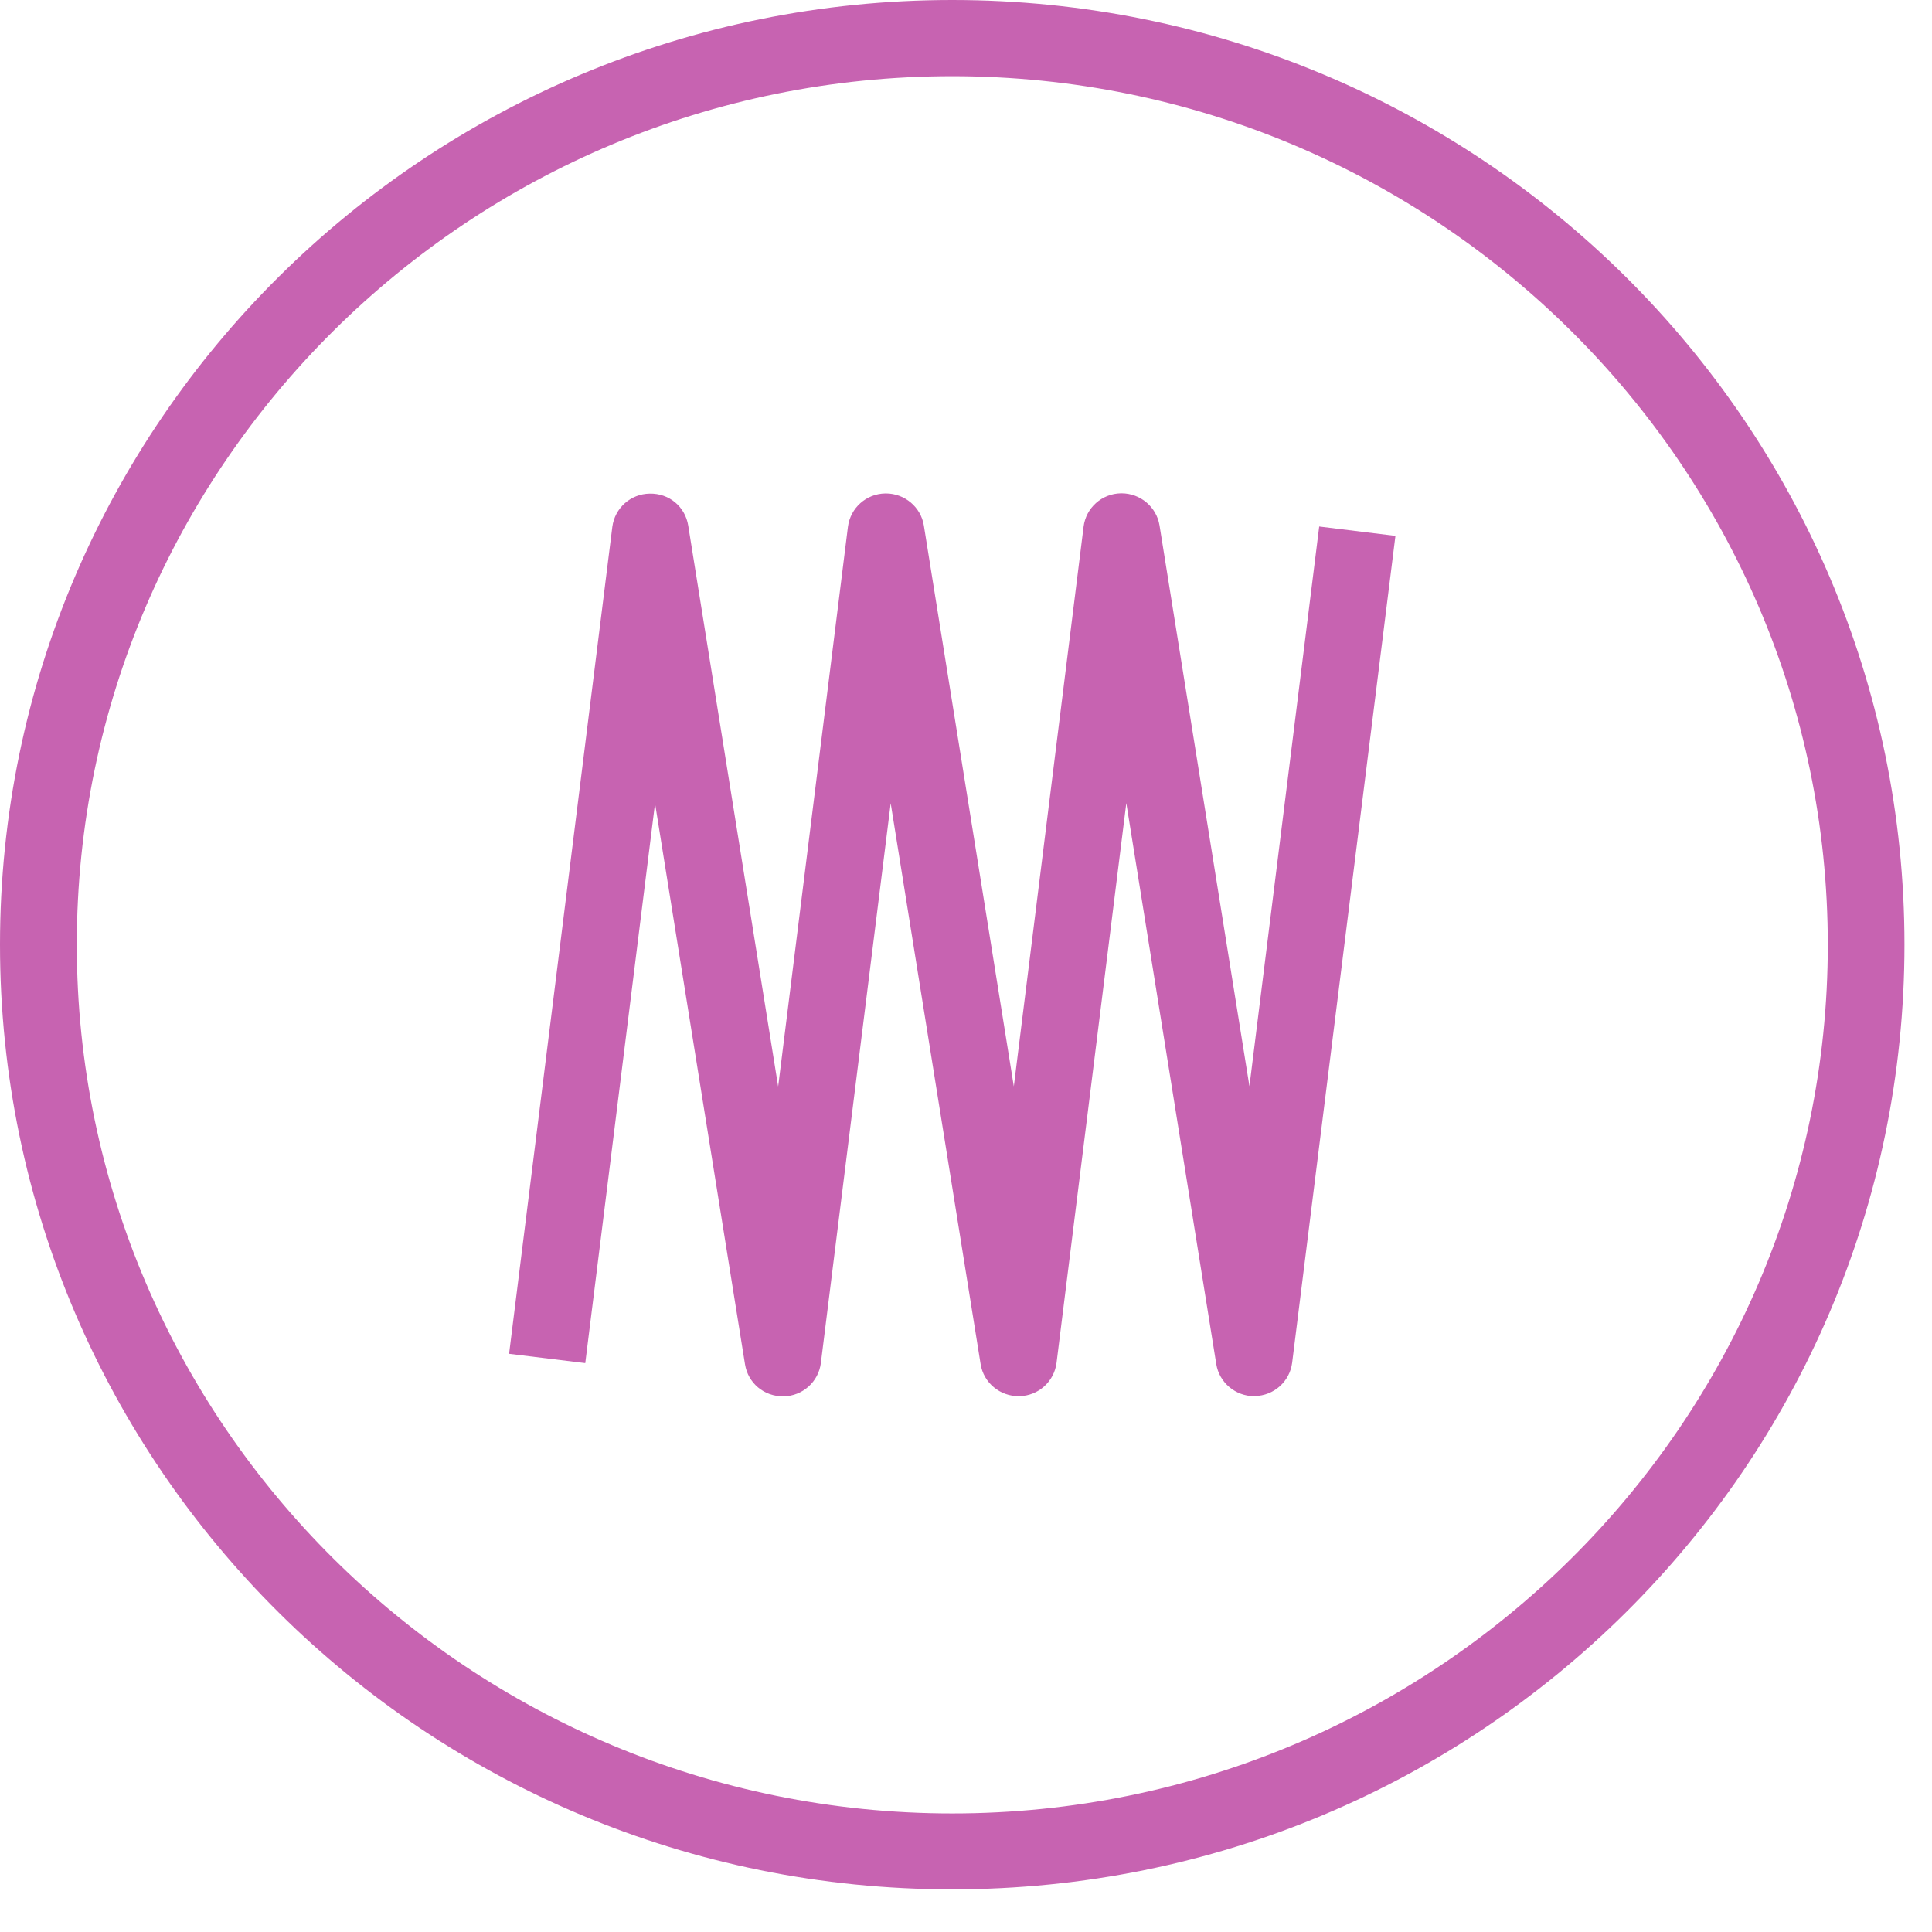
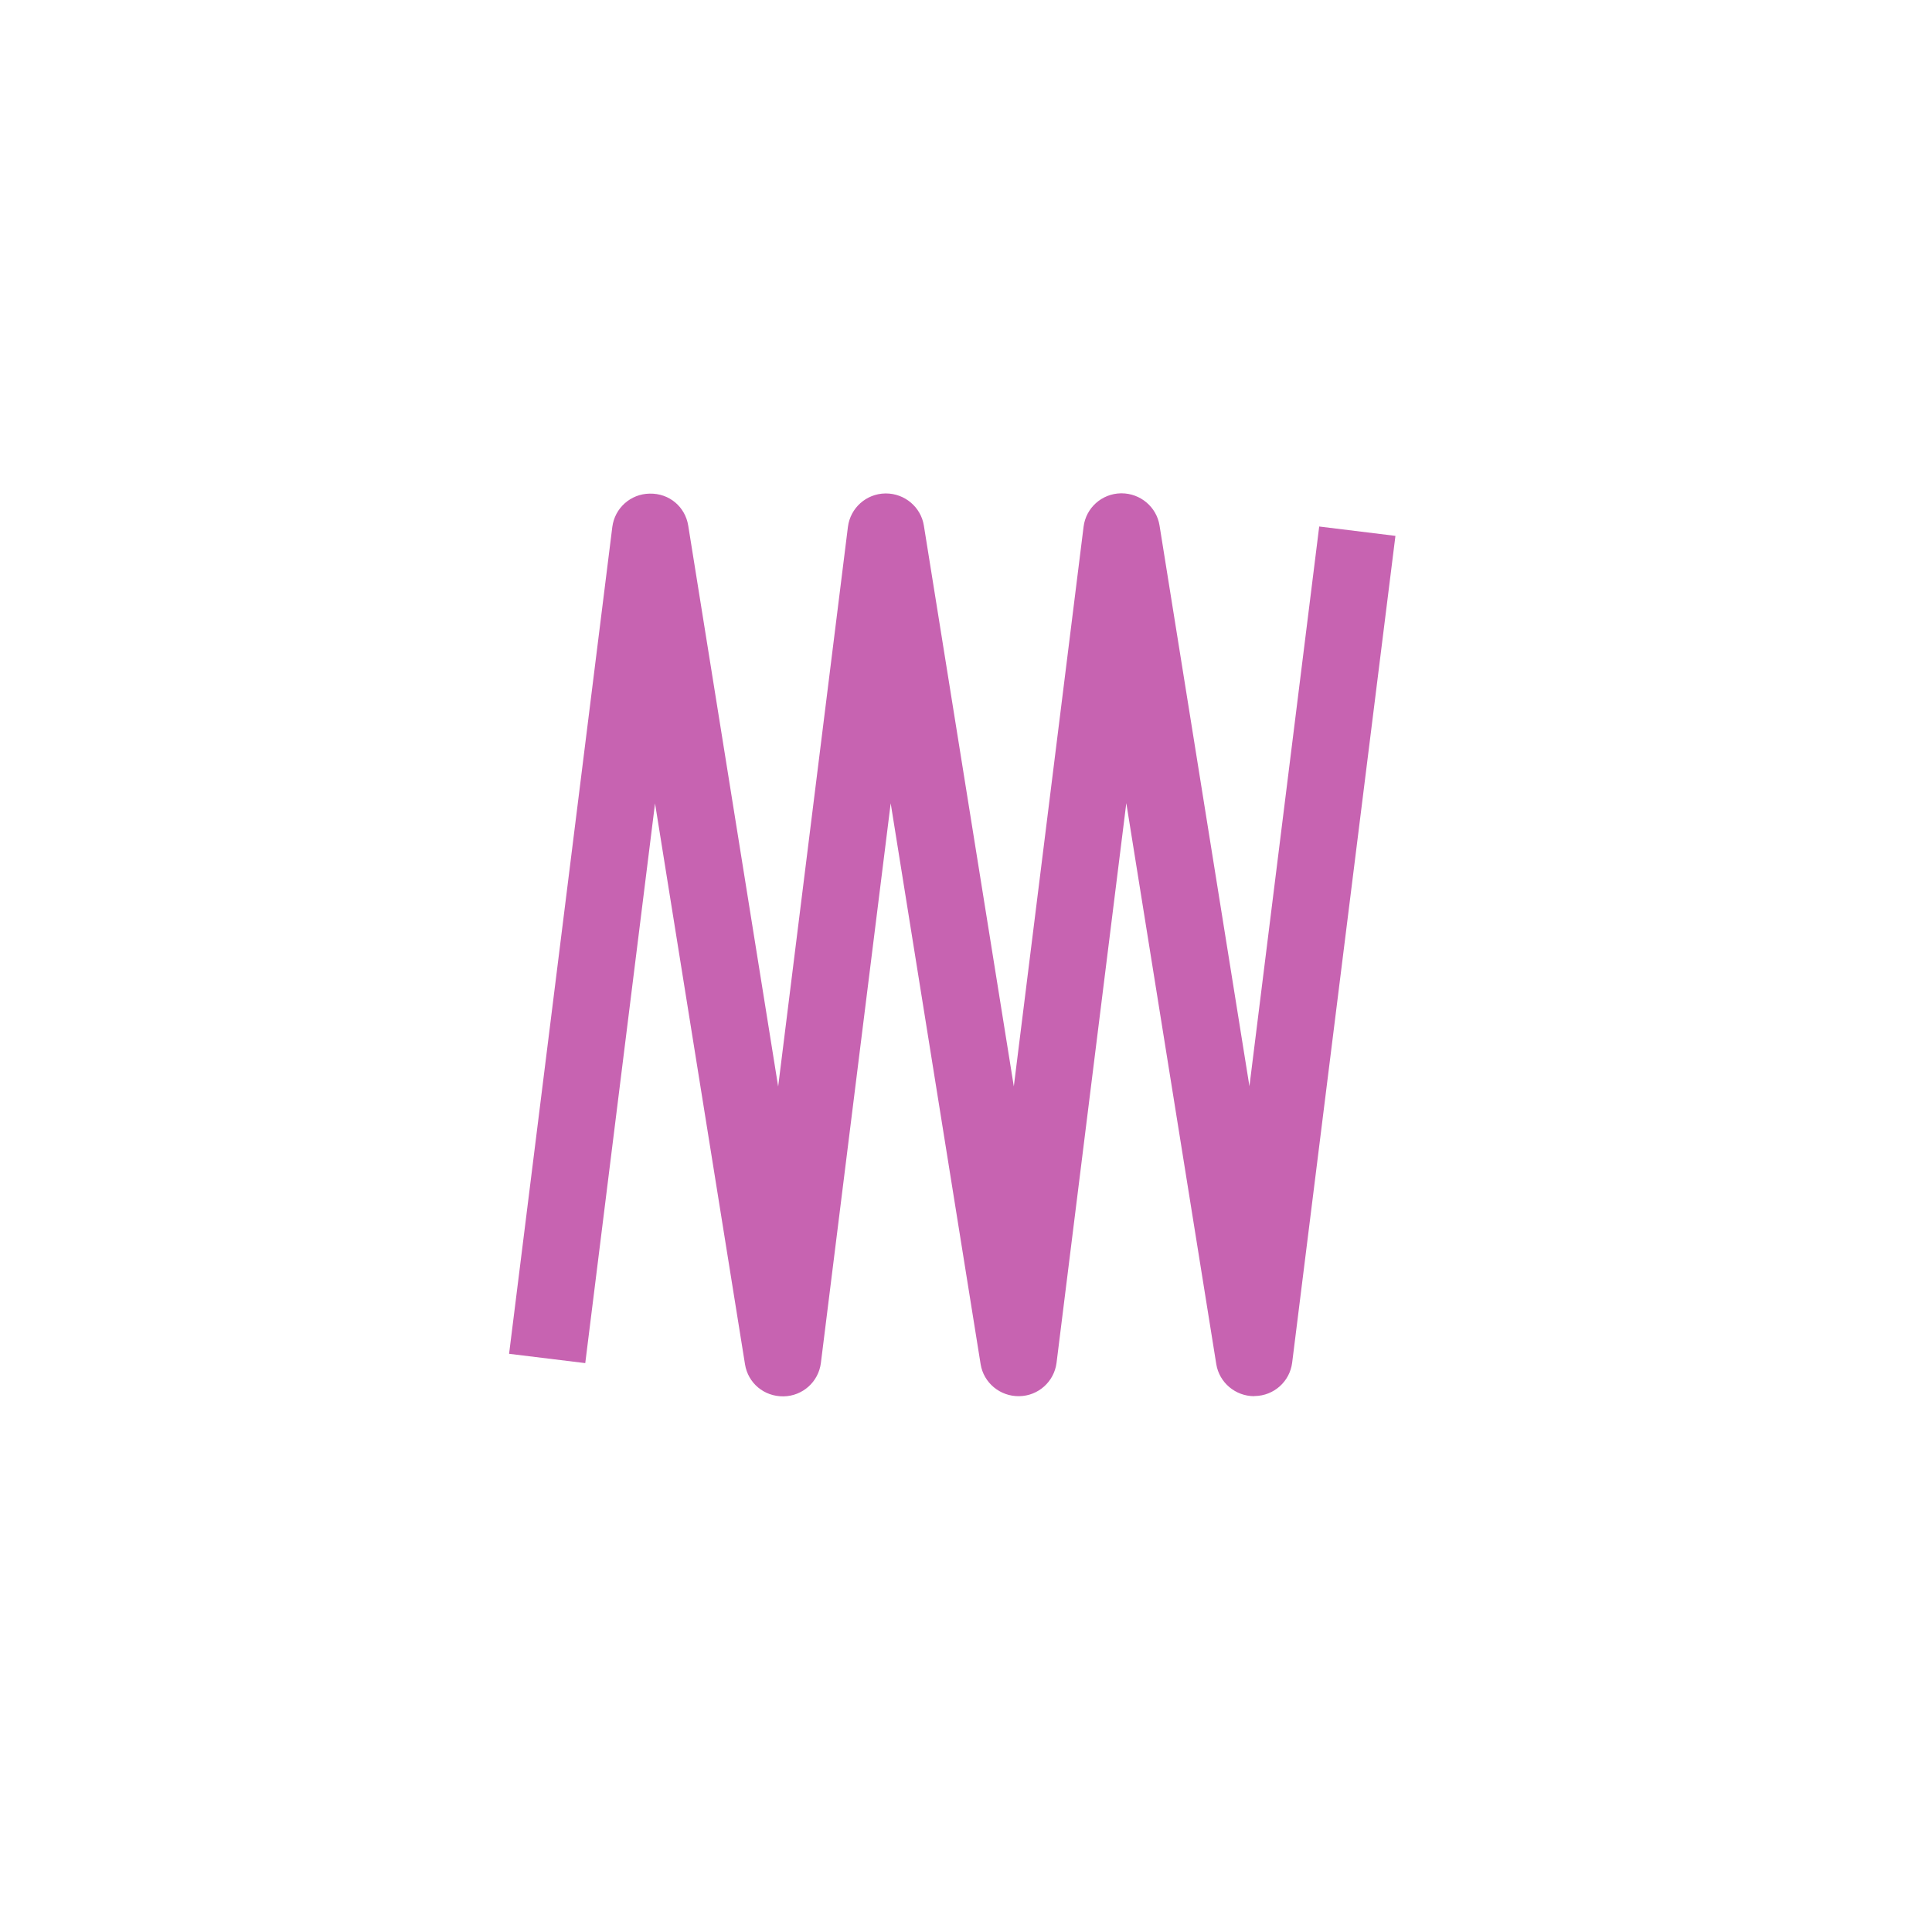
<svg xmlns="http://www.w3.org/2000/svg" width="44" height="44" viewBox="0 0 44 44" fill="none">
-   <path d="M21.686 1.735C32.681 1.735 41.627 10.61 41.627 21.518C41.627 32.425 32.681 41.3 21.686 41.3C10.692 41.3 1.749 32.422 1.749 21.514C1.749 10.607 10.692 1.735 21.686 1.735ZM21.686 0C9.708 0 0 9.631 0 21.514C0 33.397 9.708 43.029 21.686 43.029C33.665 43.029 43.373 33.397 43.373 21.514C43.373 9.631 33.665 0 21.686 0Z" fill="#C763B1" />
  <path d="M28.564 31.797C28.135 31.797 27.768 31.487 27.7 31.068L25.651 18.29L24.062 31.038C24.007 31.466 23.647 31.791 23.211 31.797C22.776 31.804 22.401 31.493 22.333 31.068L20.285 18.294L18.695 31.041C18.641 31.47 18.28 31.794 17.845 31.801C17.399 31.807 17.035 31.497 16.967 31.071L14.918 18.297L13.329 31.044L11.594 30.832L13.945 12.001C14 11.572 14.36 11.248 14.796 11.242C15.245 11.232 15.606 11.545 15.674 11.971L17.722 24.745L19.311 11.998C19.366 11.569 19.727 11.245 20.162 11.238C20.169 11.238 20.172 11.238 20.176 11.238C20.605 11.238 20.972 11.549 21.04 11.967L23.089 24.742L24.678 11.994C24.732 11.566 25.093 11.242 25.529 11.235C25.535 11.235 25.539 11.235 25.542 11.235C25.971 11.235 26.338 11.545 26.407 11.964L28.455 24.738L30.044 11.991L31.78 12.204L29.428 31.034C29.374 31.463 29.013 31.787 28.578 31.794C28.571 31.794 28.567 31.794 28.564 31.794V31.797Z" fill="#C763B1" />
</svg>